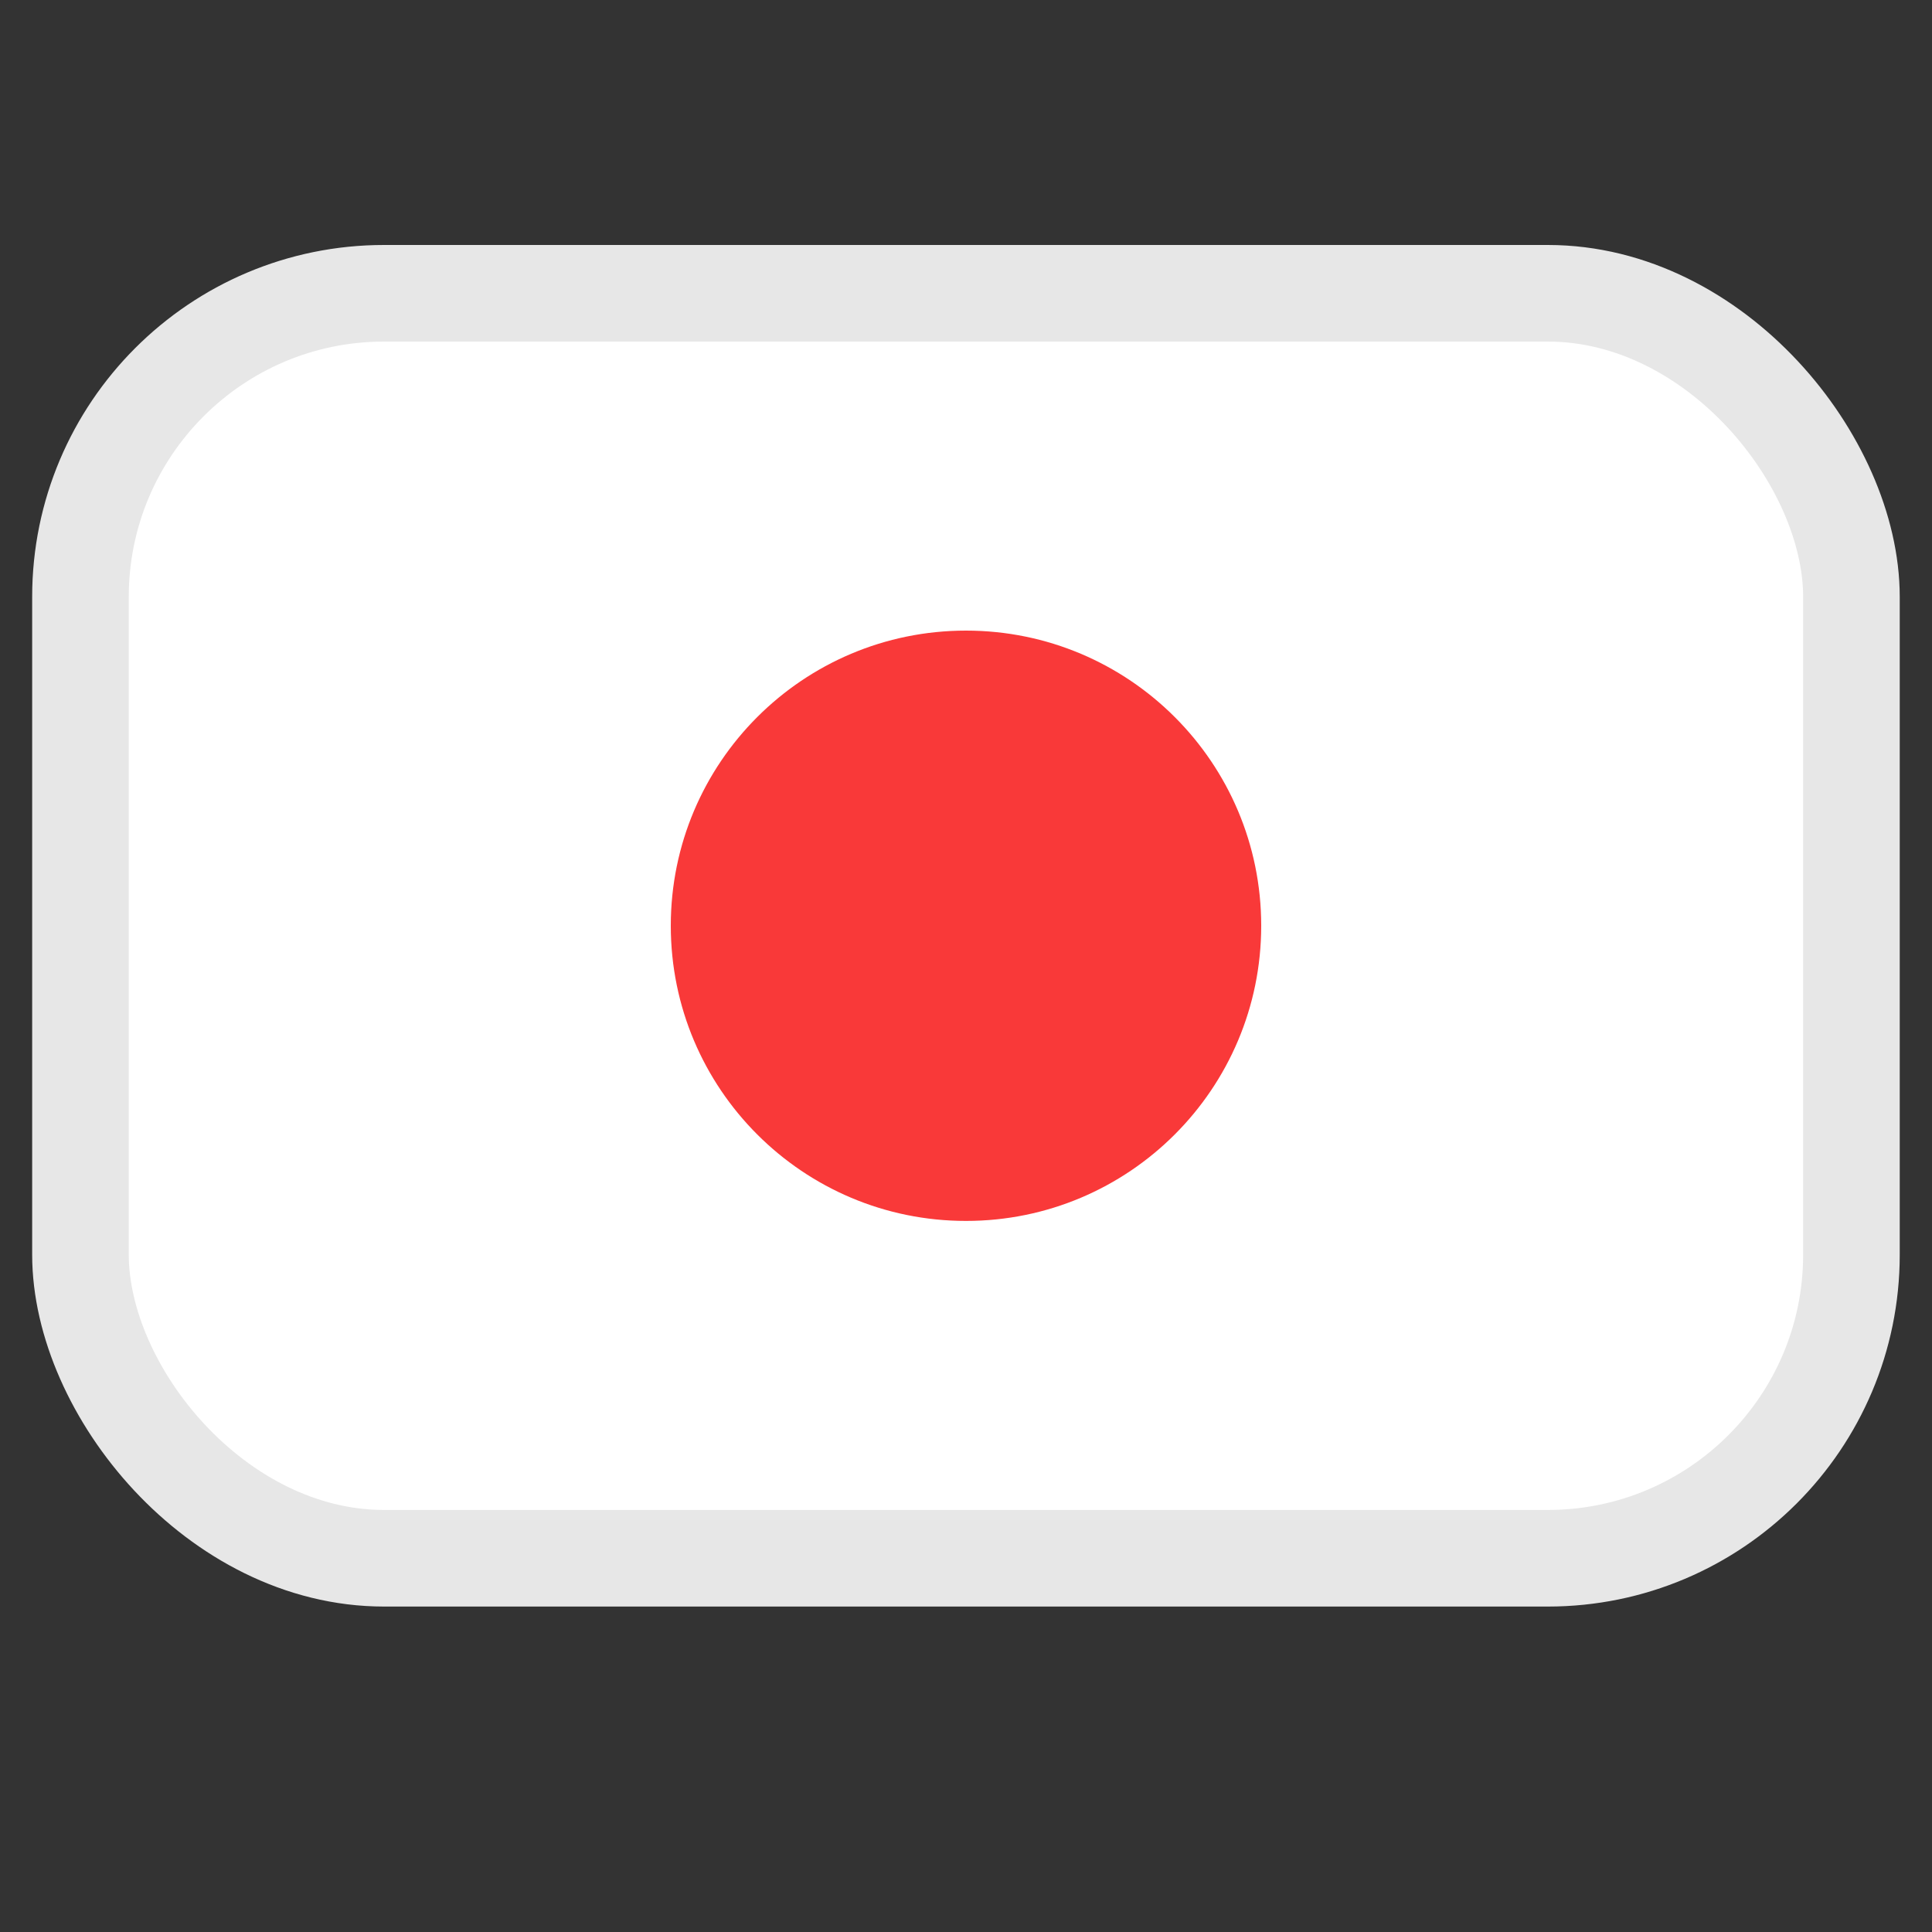
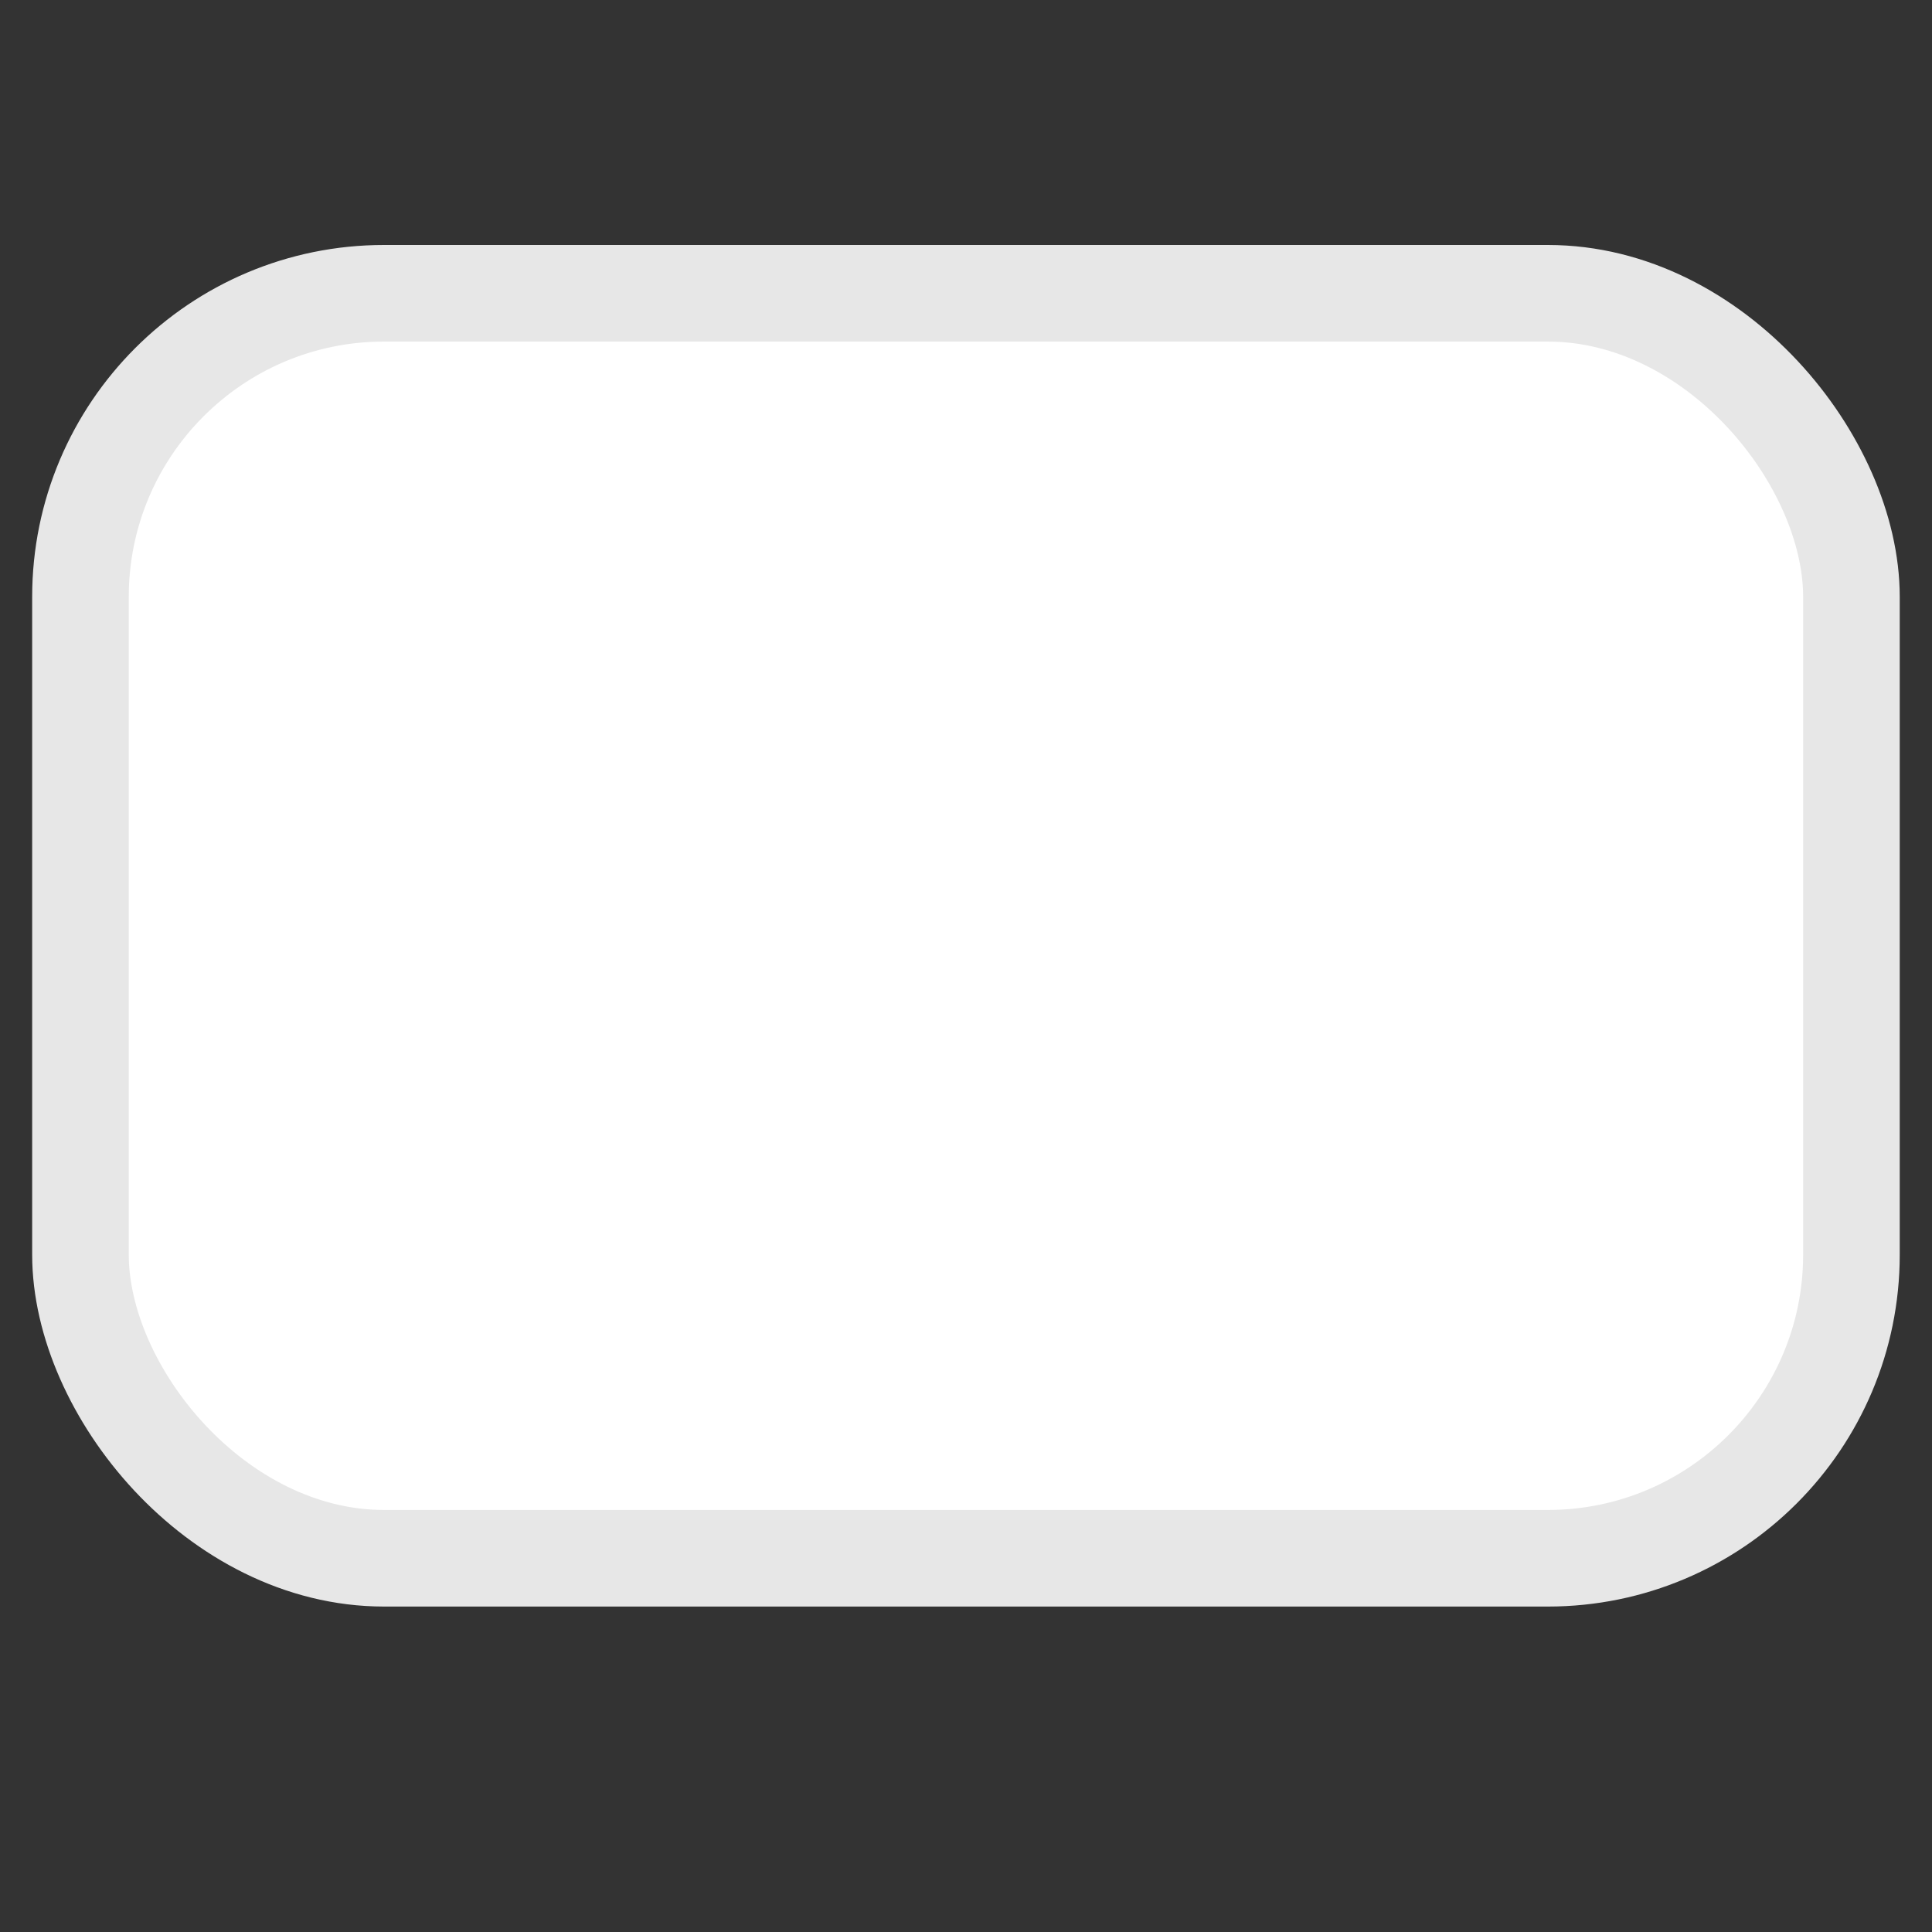
<svg xmlns="http://www.w3.org/2000/svg" width="20" height="20" viewBox="0 0 20 20" fill="none">
  <rect x="0" y="0" width="20" height="20" fill="#333333" stroke="none" />
  <rect x="0.833" y="3.036" width="18.333" height="13.095" rx="3.143" fill="white" />
  <rect x="0.833" y="3.036" width="18.333" height="13.095" rx="3.143" stroke="#E7E7E7" />
-   <path d="M10 12.639C11.688 12.639 13.056 11.271 13.056 9.583C13.056 7.896 11.688 6.528 10 6.528C8.312 6.528 6.944 7.896 6.944 9.583C6.944 11.271 8.312 12.639 10 12.639Z" fill="#F93939" />
</svg>